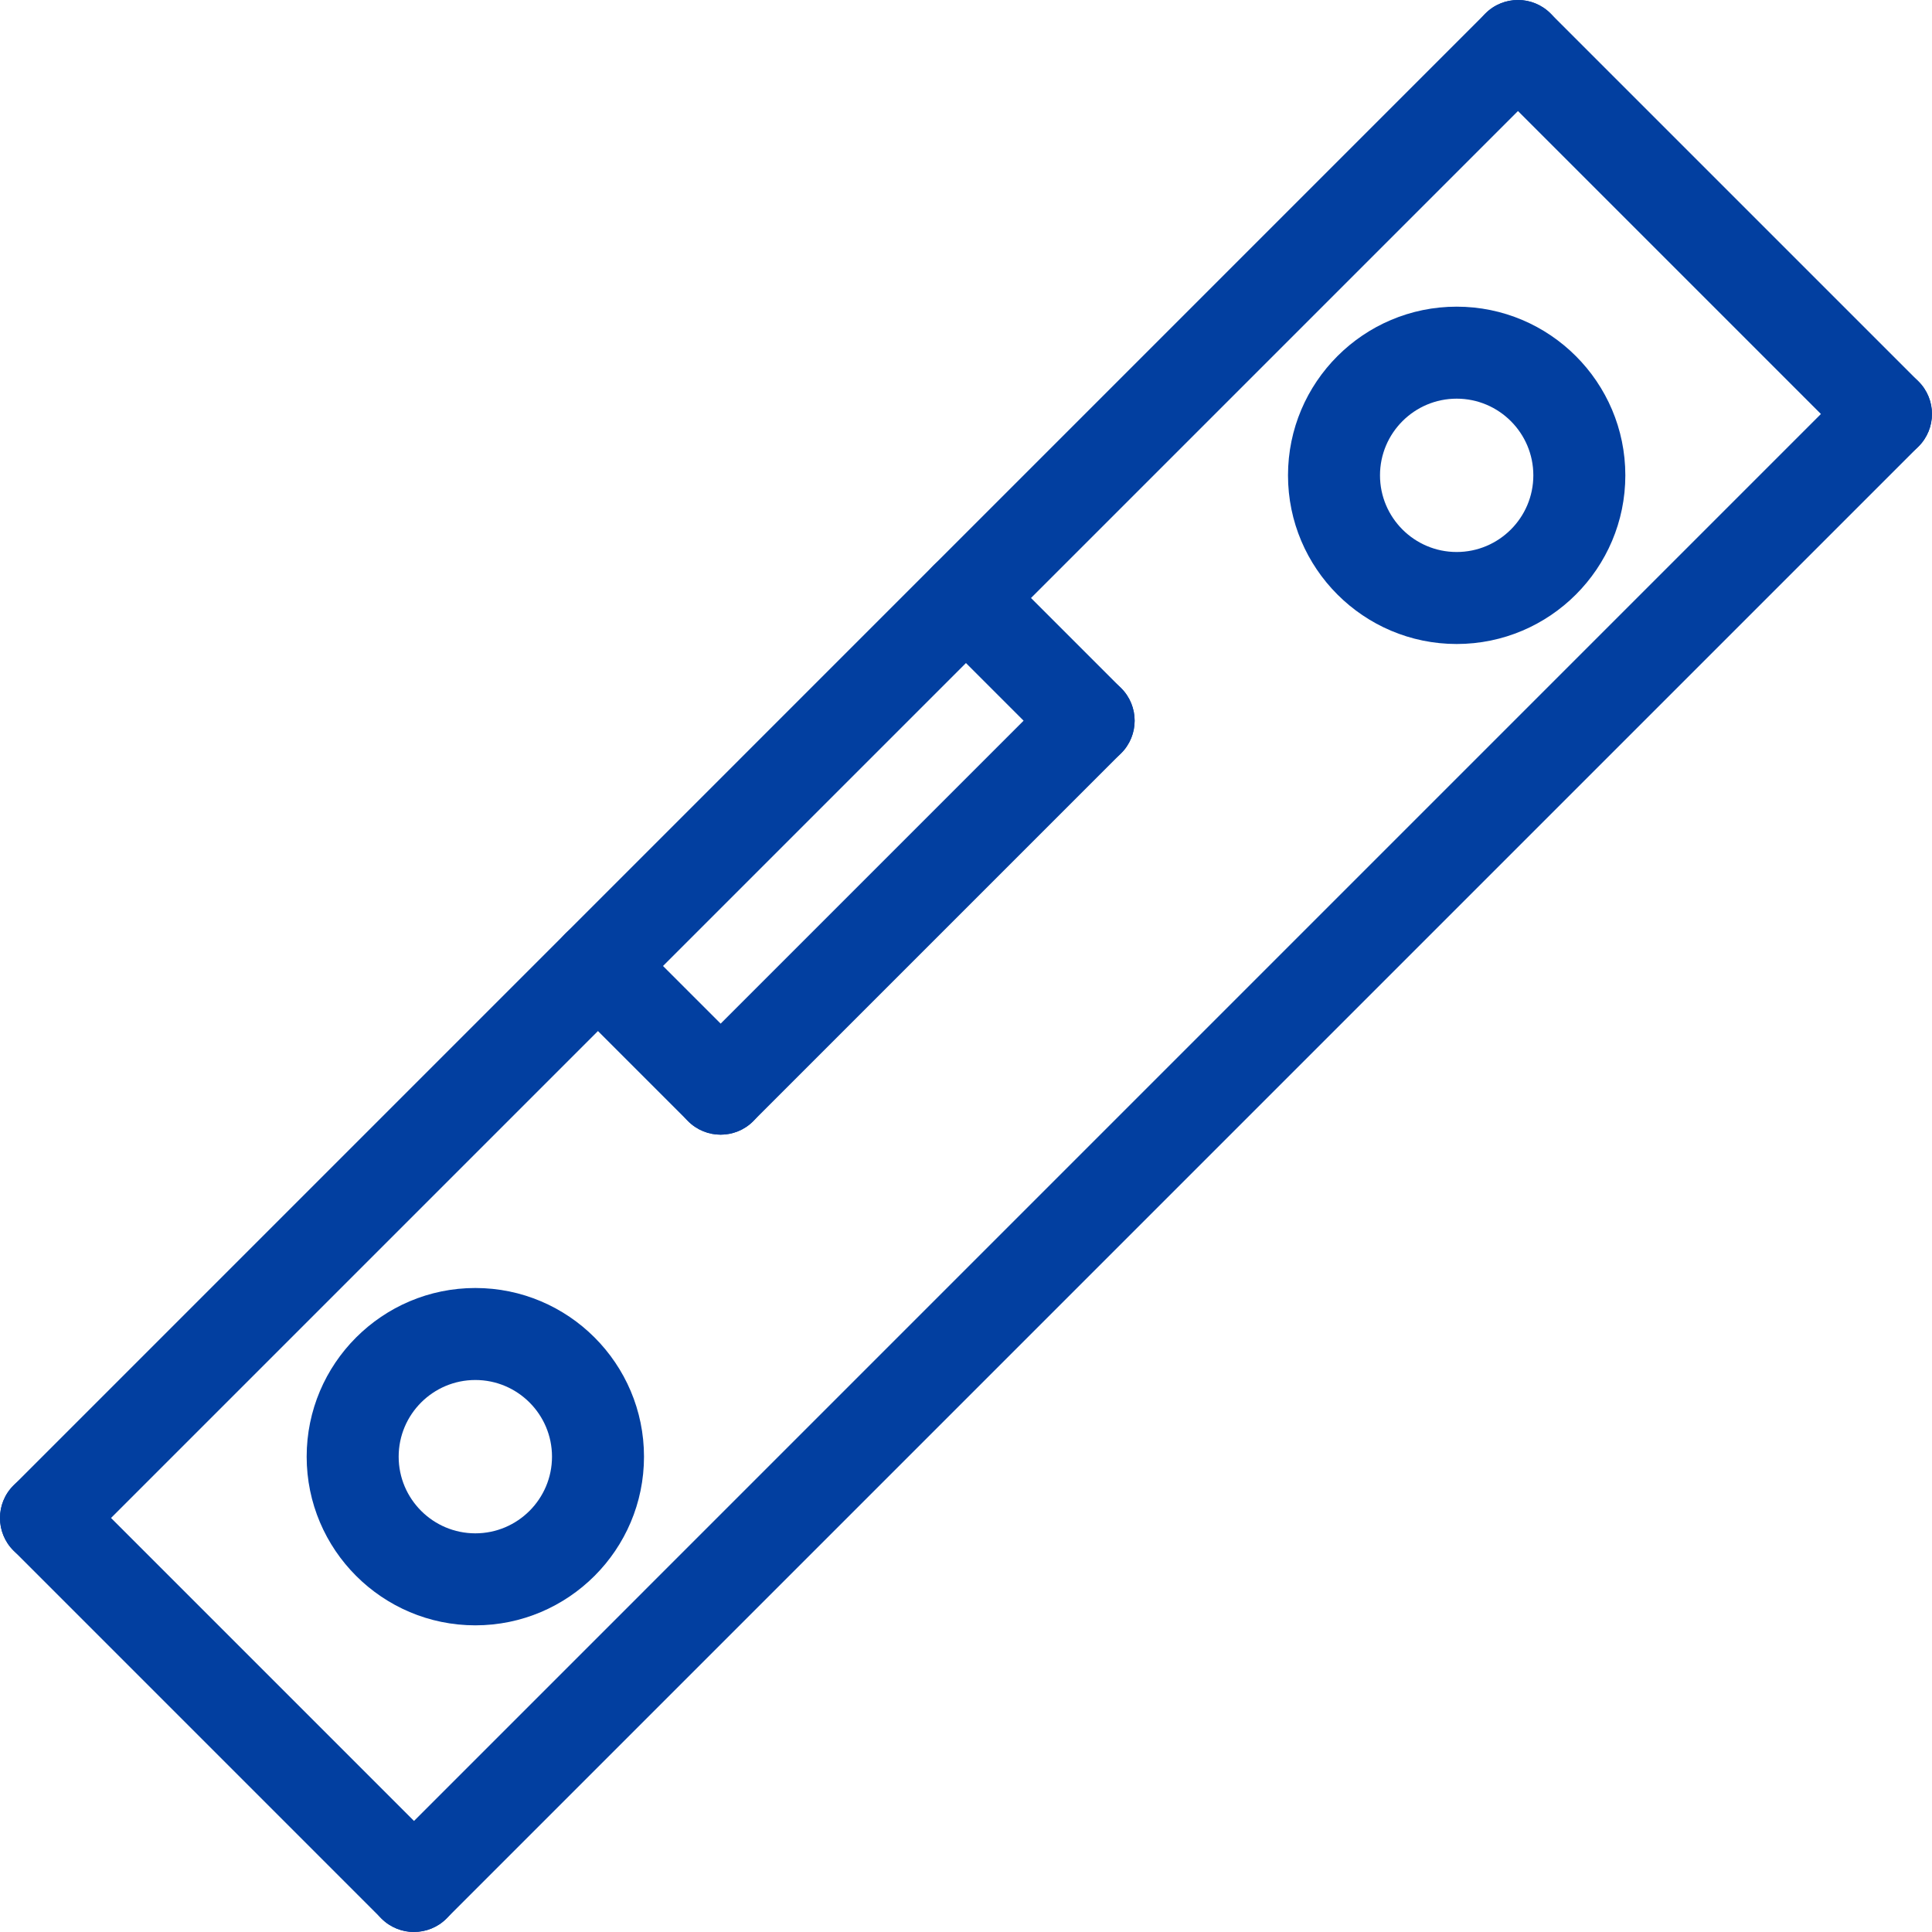
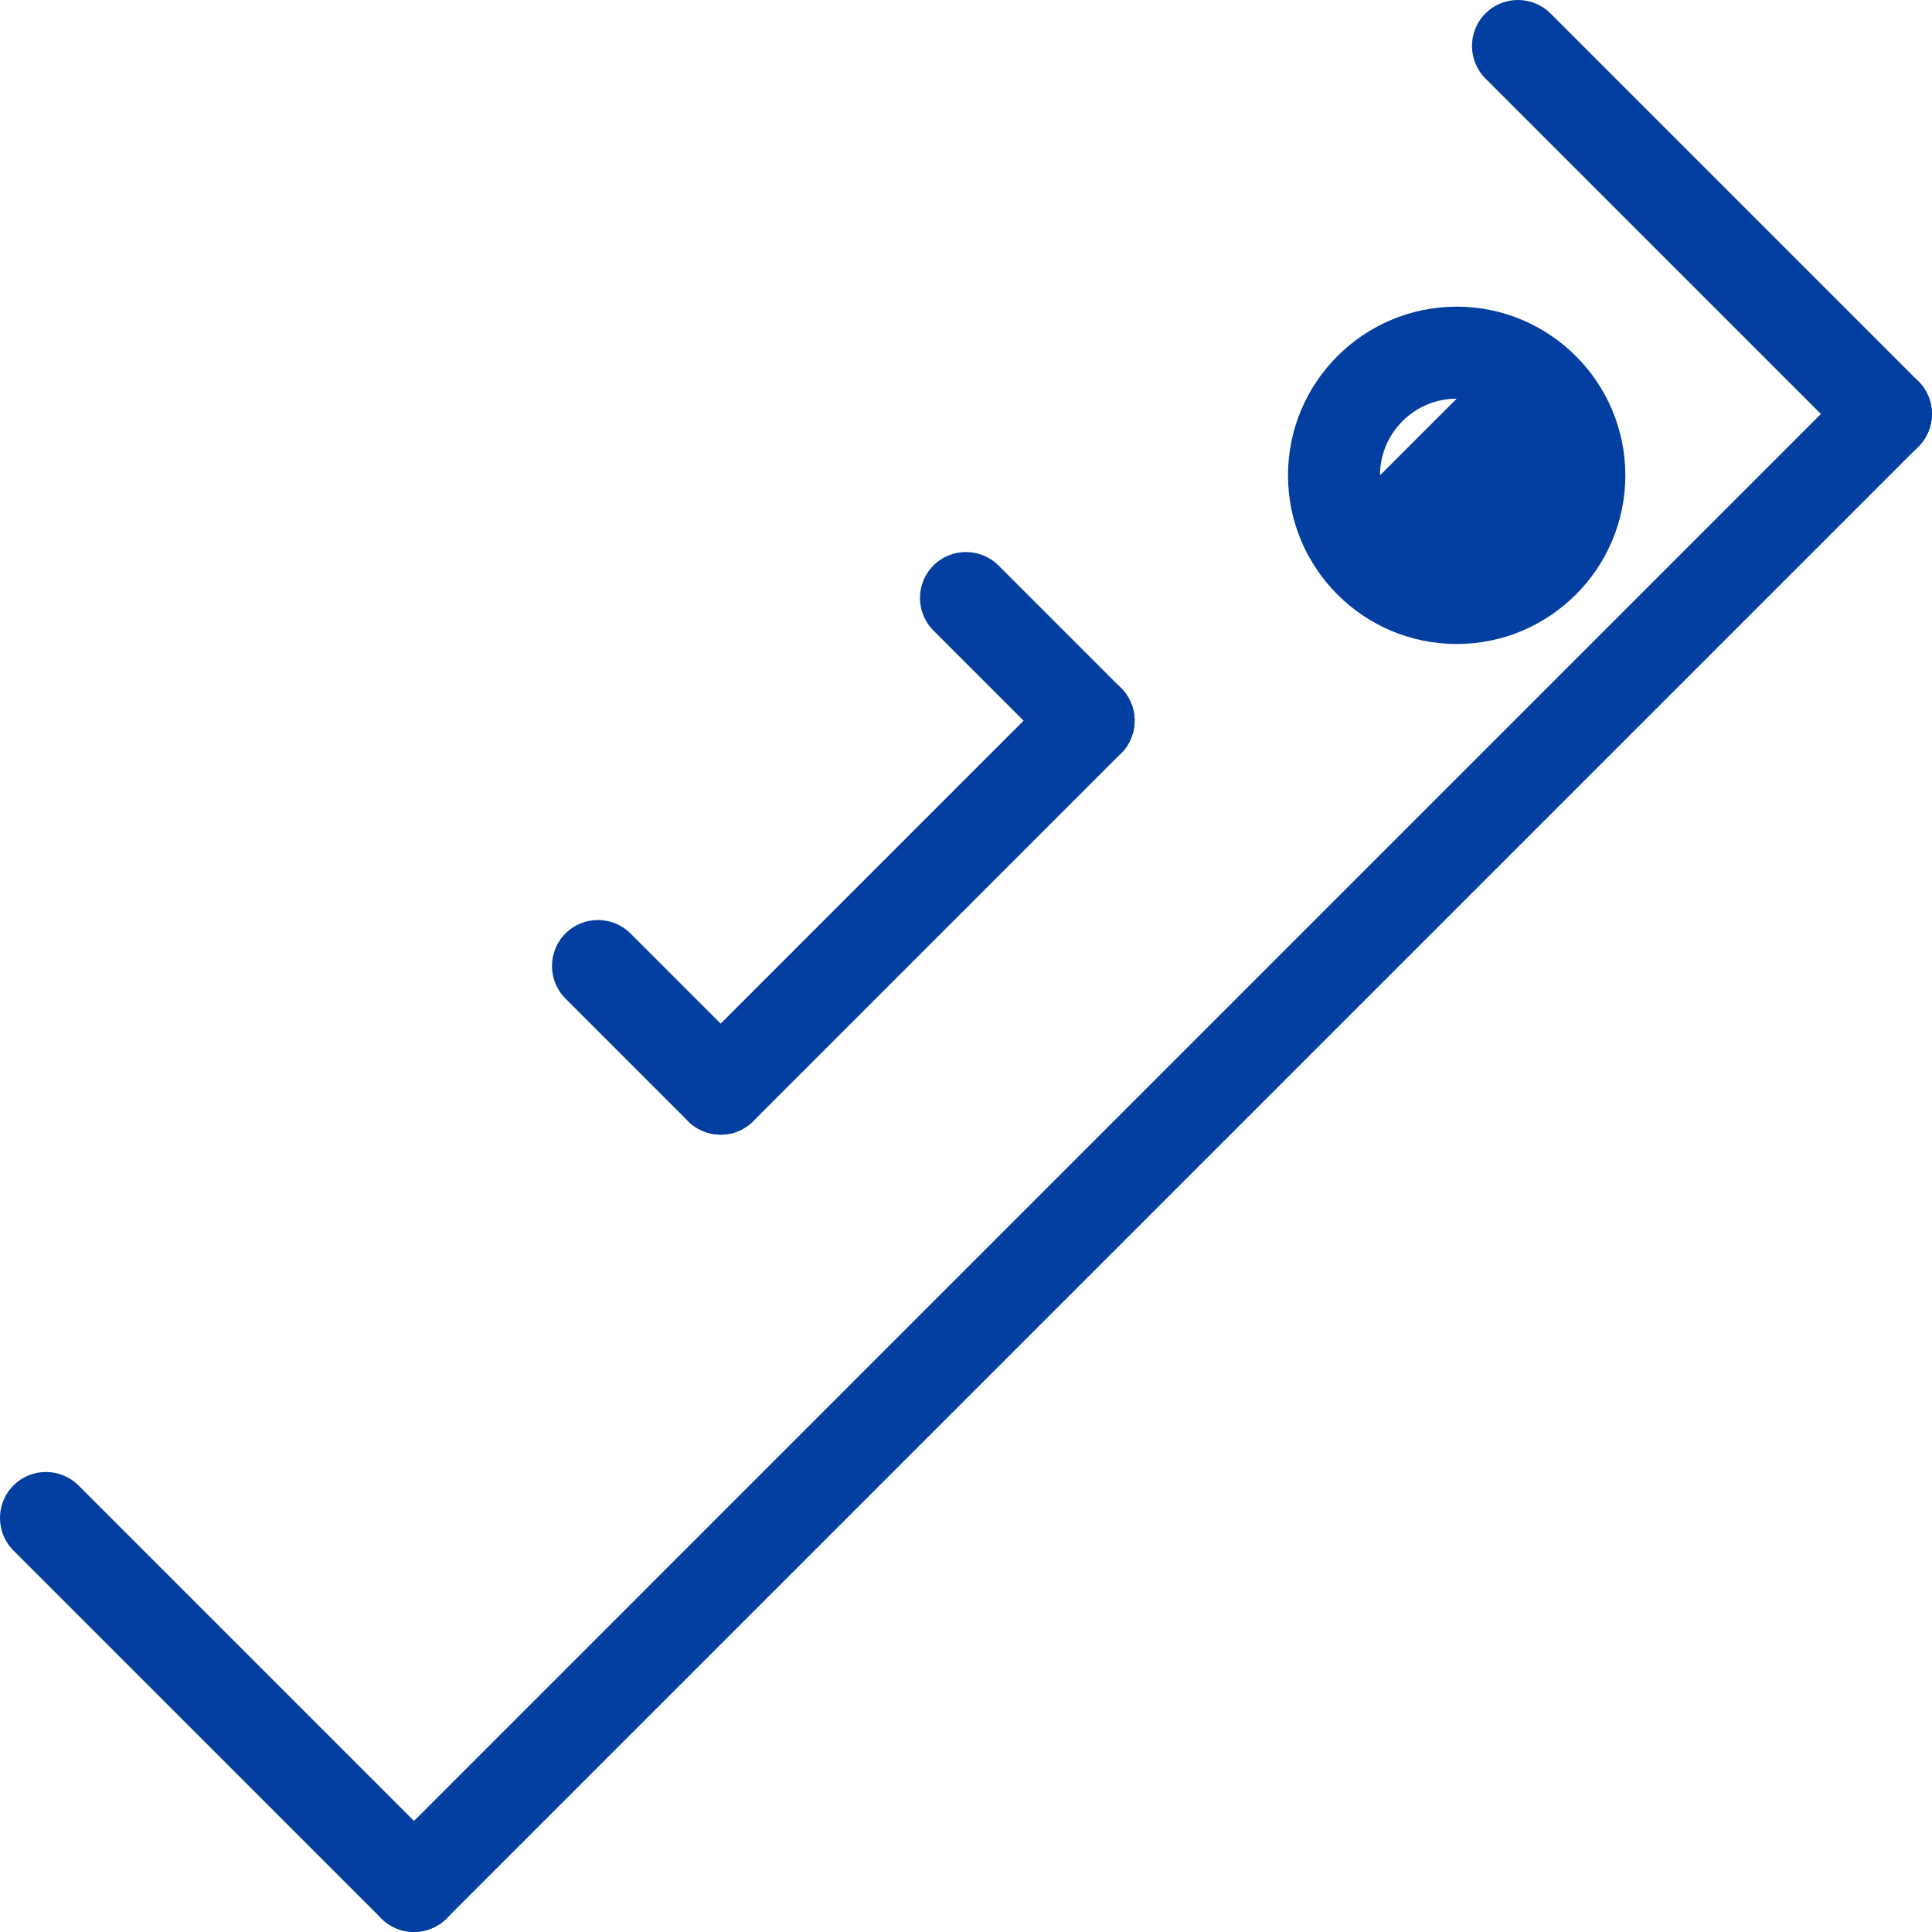
<svg xmlns="http://www.w3.org/2000/svg" viewBox="0 0 472.5 472.5">
  <defs>
    <style>.d{fill:#023fa0;}</style>
  </defs>
  <g id="a" />
  <g id="b">
    <g id="c">
      <g>
        <path class="d" d="M101.25,472.5c-2.88,0-5.76-1.1-7.96-3.29L3.29,379.2c-4.39-4.39-4.39-11.52,0-15.91,4.39-4.39,11.52-4.39,15.91,0l90,90c4.39,4.39,4.39,11.52,0,15.91-2.2,2.2-5.08,3.29-7.96,3.29Z" />
        <path class="d" d="M461.25,112.5c-2.88,0-5.76-1.1-7.96-3.29L363.29,19.2c-4.39-4.39-4.39-11.52,0-15.91,4.39-4.39,11.52-4.39,15.91,0l90,90c4.39,4.39,4.39,11.52,0,15.91-2.2,2.2-5.08,3.29-7.96,3.29Z" />
-         <path class="d" d="M11.25,382.5c-2.88,0-5.76-1.1-7.96-3.29-4.39-4.39-4.39-11.52,0-15.91L363.29,3.29c4.39-4.39,11.52-4.39,15.91,0,4.39,4.39,4.39,11.52,0,15.91L19.2,379.2c-2.2,2.2-5.08,3.29-7.96,3.29Z" />
        <path class="d" d="M101.25,472.5c-2.88,0-5.76-1.1-7.96-3.29-4.39-4.39-4.39-11.52,0-15.91L453.29,93.29c4.39-4.39,11.52-4.39,15.91,0,4.39,4.39,4.39,11.52,0,15.91L109.2,469.2c-2.2,2.2-5.08,3.29-7.96,3.29Z" />
-         <path class="d" d="M116.25,397.5c-22.75,0-41.25-18.5-41.25-41.25s18.5-41.25,41.25-41.25,41.25,18.5,41.25,41.25-18.5,41.25-41.25,41.25Zm0-60c-10.34,0-18.75,8.41-18.75,18.75s8.41,18.75,18.75,18.75,18.75-8.41,18.75-18.75-8.41-18.75-18.75-18.75Z" />
        <path class="d" d="M176.25,277.5c-2.88,0-5.76-1.1-7.96-3.29l-30-30c-4.39-4.39-4.39-11.52,0-15.91,4.39-4.39,11.52-4.39,15.91,0l30,30c4.39,4.39,4.39,11.52,0,15.91-2.2,2.2-5.08,3.29-7.96,3.29Z" />
        <path class="d" d="M266.25,187.5c-2.88,0-5.76-1.1-7.96-3.29l-30-30c-4.39-4.39-4.39-11.52,0-15.91,4.39-4.39,11.52-4.39,15.91,0l30,30c4.39,4.39,4.39,11.52,0,15.91-2.2,2.2-5.08,3.29-7.96,3.29Z" />
        <path class="d" d="M176.25,277.5c-2.88,0-5.76-1.1-7.96-3.29-4.39-4.39-4.39-11.52,0-15.91l90-90c4.39-4.39,11.52-4.39,15.91,0,4.39,4.39,4.39,11.52,0,15.91l-90,90c-2.2,2.2-5.08,3.29-7.96,3.29Z" />
-         <path class="d" d="M356.25,157.5c-22.75,0-41.25-18.5-41.25-41.25s18.5-41.25,41.25-41.25,41.25,18.5,41.25,41.25-18.5,41.25-41.25,41.25Zm0-60c-10.34,0-18.75,8.41-18.75,18.75s8.41,18.75,18.75,18.75,18.75-8.41,18.75-18.75-8.41-18.75-18.75-18.75Z" />
+         <path class="d" d="M356.25,157.5c-22.75,0-41.25-18.5-41.25-41.25s18.5-41.25,41.25-41.25,41.25,18.5,41.25,41.25-18.5,41.25-41.25,41.25Zm0-60c-10.34,0-18.75,8.41-18.75,18.75Z" />
      </g>
    </g>
  </g>
</svg>